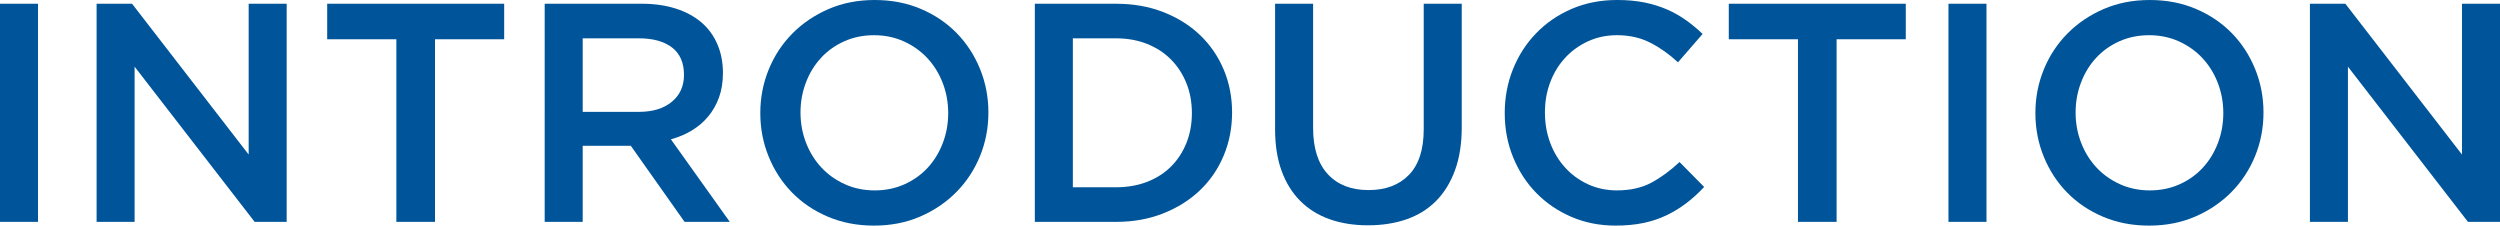
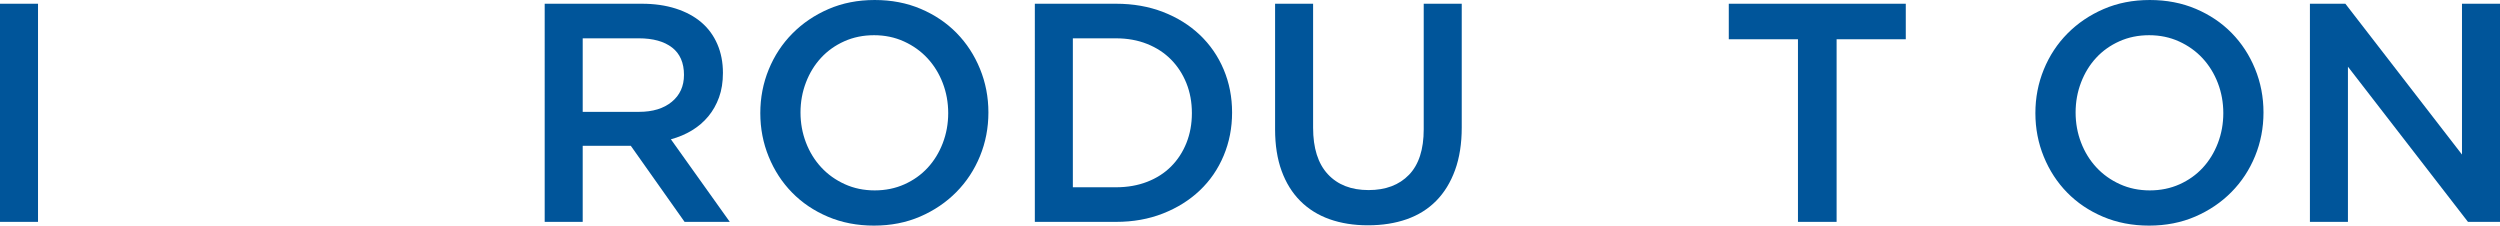
<svg xmlns="http://www.w3.org/2000/svg" id="uuid-2d694a0b-5528-47ce-8c54-531ef92cc4bb" viewBox="0 0 160.458 14.48">
  <defs>
    <style>.uuid-e8990573-4233-4bd1-a15a-1de5cd8d23c9{fill:#00559a;}</style>
  </defs>
  <g id="uuid-55f548d5-fcf8-45e8-8344-b4b5927523b4">
    <path class="uuid-e8990573-4233-4bd1-a15a-1de5cd8d23c9" d="M2.44.24v14H0V.24h2.44Z" />
-     <path class="uuid-e8990573-4233-4bd1-a15a-1de5cd8d23c9" d="M15.96.24h2.44v14h-2.056l-7.704-9.96v9.96h-2.44V.24h2.275l7.485,9.68V.24Z" />
-     <path class="uuid-e8990573-4233-4bd1-a15a-1de5cd8d23c9" d="M27.92,14.24h-2.48V2.52h-4.44V.24h11.36v2.28h-4.44v11.72Z" />
    <path class="uuid-e8990573-4233-4bd1-a15a-1de5cd8d23c9" d="M43.939,14.24l-3.45-4.88h-3.089v4.88h-2.44V.24h6.24c.8,0,1.523.104,2.17.31.646.207,1.193.5,1.64.88.446.38.79.847,1.03,1.4.24.554.36,1.17.36,1.85,0,.587-.083,1.11-.25,1.57-.167.46-.397.867-.69,1.22-.293.354-.643.653-1.05.9-.407.247-.857.437-1.35.57l3.78,5.3h-2.9ZM43.137,3.052c-.508-.395-1.224-.593-2.146-.593h-3.591v4.72h3.611c.883,0,1.585-.214,2.106-.643.521-.428.783-1.004.783-1.728,0-.776-.254-1.362-.763-1.757Z" />
    <path class="uuid-e8990573-4233-4bd1-a15a-1de5cd8d23c9" d="M62.899,10.02c-.36.88-.867,1.65-1.52,2.31-.653.66-1.427,1.184-2.32,1.57-.894.386-1.88.58-2.96.58s-2.067-.19-2.96-.57c-.894-.38-1.66-.896-2.3-1.55-.64-.653-1.14-1.42-1.5-2.3-.36-.88-.54-1.813-.54-2.8s.18-1.92.54-2.8c.36-.88.866-1.65,1.52-2.31.653-.66,1.426-1.183,2.32-1.57.893-.386,1.88-.58,2.96-.58s2.066.19,2.96.57c.893.38,1.66.897,2.3,1.55.64.654,1.14,1.42,1.5,2.3.36.88.54,1.813.54,2.8s-.18,1.92-.54,2.8ZM60.509,5.33c-.233-.606-.56-1.136-.98-1.59-.42-.453-.924-.813-1.51-1.08-.587-.267-1.227-.4-1.92-.4s-1.33.13-1.91.39c-.58.26-1.077.613-1.49,1.06-.414.447-.737.973-.97,1.58s-.35,1.25-.35,1.93.117,1.323.35,1.93.56,1.137.98,1.59c.42.454.923.813,1.51,1.08.586.267,1.227.4,1.92.4s1.33-.13,1.91-.39c.58-.26,1.076-.613,1.49-1.06.413-.447.737-.973.97-1.58.233-.607.35-1.25.35-1.93s-.117-1.323-.35-1.93Z" />
    <path class="uuid-e8990573-4233-4bd1-a15a-1de5cd8d23c9" d="M78.539,9.99c-.36.86-.87,1.604-1.53,2.23-.66.627-1.447,1.12-2.36,1.48-.913.36-1.917.54-3.01.54h-5.22V.24h5.22c1.093,0,2.097.177,3.01.53.914.353,1.7.844,2.36,1.47.66.627,1.17,1.367,1.53,2.22.36.854.54,1.773.54,2.76s-.18,1.91-.54,2.77ZM76.148,5.342c-.234-.583-.562-1.088-.983-1.516s-.932-.763-1.534-1.004c-.602-.241-1.271-.362-2.005-.362h-2.767v9.56h2.767c.735,0,1.403-.117,2.005-.351.602-.234,1.113-.562,1.534-.984s.749-.924.983-1.507c.233-.583.351-1.222.351-1.918s-.117-1.335-.351-1.918Z" />
    <path class="uuid-e8990573-4233-4bd1-a15a-1de5cd8d23c9" d="M93.819,8.18c0,1.04-.144,1.954-.43,2.74s-.69,1.443-1.21,1.97c-.52.527-1.15.92-1.89,1.18-.74.26-1.57.39-2.49.39-.907,0-1.727-.13-2.46-.39-.733-.26-1.36-.65-1.88-1.17s-.92-1.163-1.2-1.93c-.28-.767-.42-1.656-.42-2.67V.24h2.44v7.96c0,1.307.315,2.3.945,2.98.63.68,1.501,1.02,2.615,1.02,1.099,0,1.964-.327,2.595-.98.63-.653.945-1.626.945-2.92V.24h2.44v7.94Z" />
-     <path class="uuid-e8990573-4233-4bd1-a15a-1de5cd8d23c9" d="M108.249,13.03c-.394.3-.817.56-1.27.78-.454.22-.95.387-1.49.5-.54.113-1.137.17-1.79.17-1.027,0-1.973-.187-2.84-.56-.867-.373-1.617-.883-2.25-1.53-.633-.646-1.13-1.41-1.49-2.29-.36-.88-.54-1.826-.54-2.84,0-1,.176-1.94.53-2.82.353-.88.85-1.65,1.49-2.31.64-.66,1.4-1.18,2.28-1.56.88-.38,1.853-.57,2.92-.57.64,0,1.223.053,1.75.16.527.107,1.01.257,1.45.45s.847.423,1.22.69c.374.267.727.56,1.06.88l-1.58,1.82c-.56-.52-1.153-.94-1.78-1.26-.627-.32-1.34-.48-2.14-.48-.667,0-1.283.13-1.85.39-.567.26-1.057.613-1.47,1.06-.414.447-.733.97-.96,1.57-.227.6-.34,1.247-.34,1.94s.113,1.344.34,1.95c.227.607.546,1.137.96,1.59.413.453.903.81,1.47,1.07.567.26,1.183.39,1.85.39.853,0,1.587-.163,2.2-.49.613-.326,1.22-.77,1.82-1.33l1.58,1.6c-.36.387-.737.73-1.13,1.03Z" />
    <path class="uuid-e8990573-4233-4bd1-a15a-1de5cd8d23c9" d="M117.879,14.24h-2.48V2.52h-4.44V.24h11.36v2.28h-4.44v11.72Z" />
-     <path class="uuid-e8990573-4233-4bd1-a15a-1de5cd8d23c9" d="M127.499.24v14h-2.44V.24h2.44Z" />
    <path class="uuid-e8990573-4233-4bd1-a15a-1de5cd8d23c9" d="M144.738,10.02c-.36.88-.867,1.65-1.52,2.31-.653.66-1.427,1.184-2.32,1.57-.894.386-1.88.58-2.96.58s-2.067-.19-2.96-.57c-.894-.38-1.66-.896-2.3-1.55-.64-.653-1.14-1.42-1.5-2.3-.36-.88-.54-1.813-.54-2.8s.18-1.92.54-2.8c.36-.88.866-1.65,1.52-2.31.653-.66,1.426-1.183,2.32-1.57.893-.386,1.88-.58,2.96-.58s2.066.19,2.96.57c.893.38,1.66.897,2.3,1.55.64.654,1.14,1.42,1.5,2.3.36.88.54,1.813.54,2.8s-.18,1.92-.54,2.8ZM142.349,5.33c-.233-.606-.56-1.136-.98-1.59-.42-.453-.924-.813-1.51-1.08-.587-.267-1.227-.4-1.92-.4s-1.33.13-1.91.39c-.58.26-1.077.613-1.49,1.06-.414.447-.737.973-.97,1.58s-.35,1.25-.35,1.93.117,1.323.35,1.93.56,1.137.98,1.59c.42.454.923.813,1.51,1.08.586.267,1.227.4,1.92.4s1.33-.13,1.91-.39c.58-.26,1.076-.613,1.49-1.06.413-.447.737-.973.97-1.58.233-.607.35-1.25.35-1.93s-.117-1.323-.35-1.93Z" />
    <path class="uuid-e8990573-4233-4bd1-a15a-1de5cd8d23c9" d="M158.018.24h2.44v14h-2.056l-7.704-9.96v9.96h-2.44V.24h2.275l7.485,9.68V.24Z" />
  </g>
</svg>